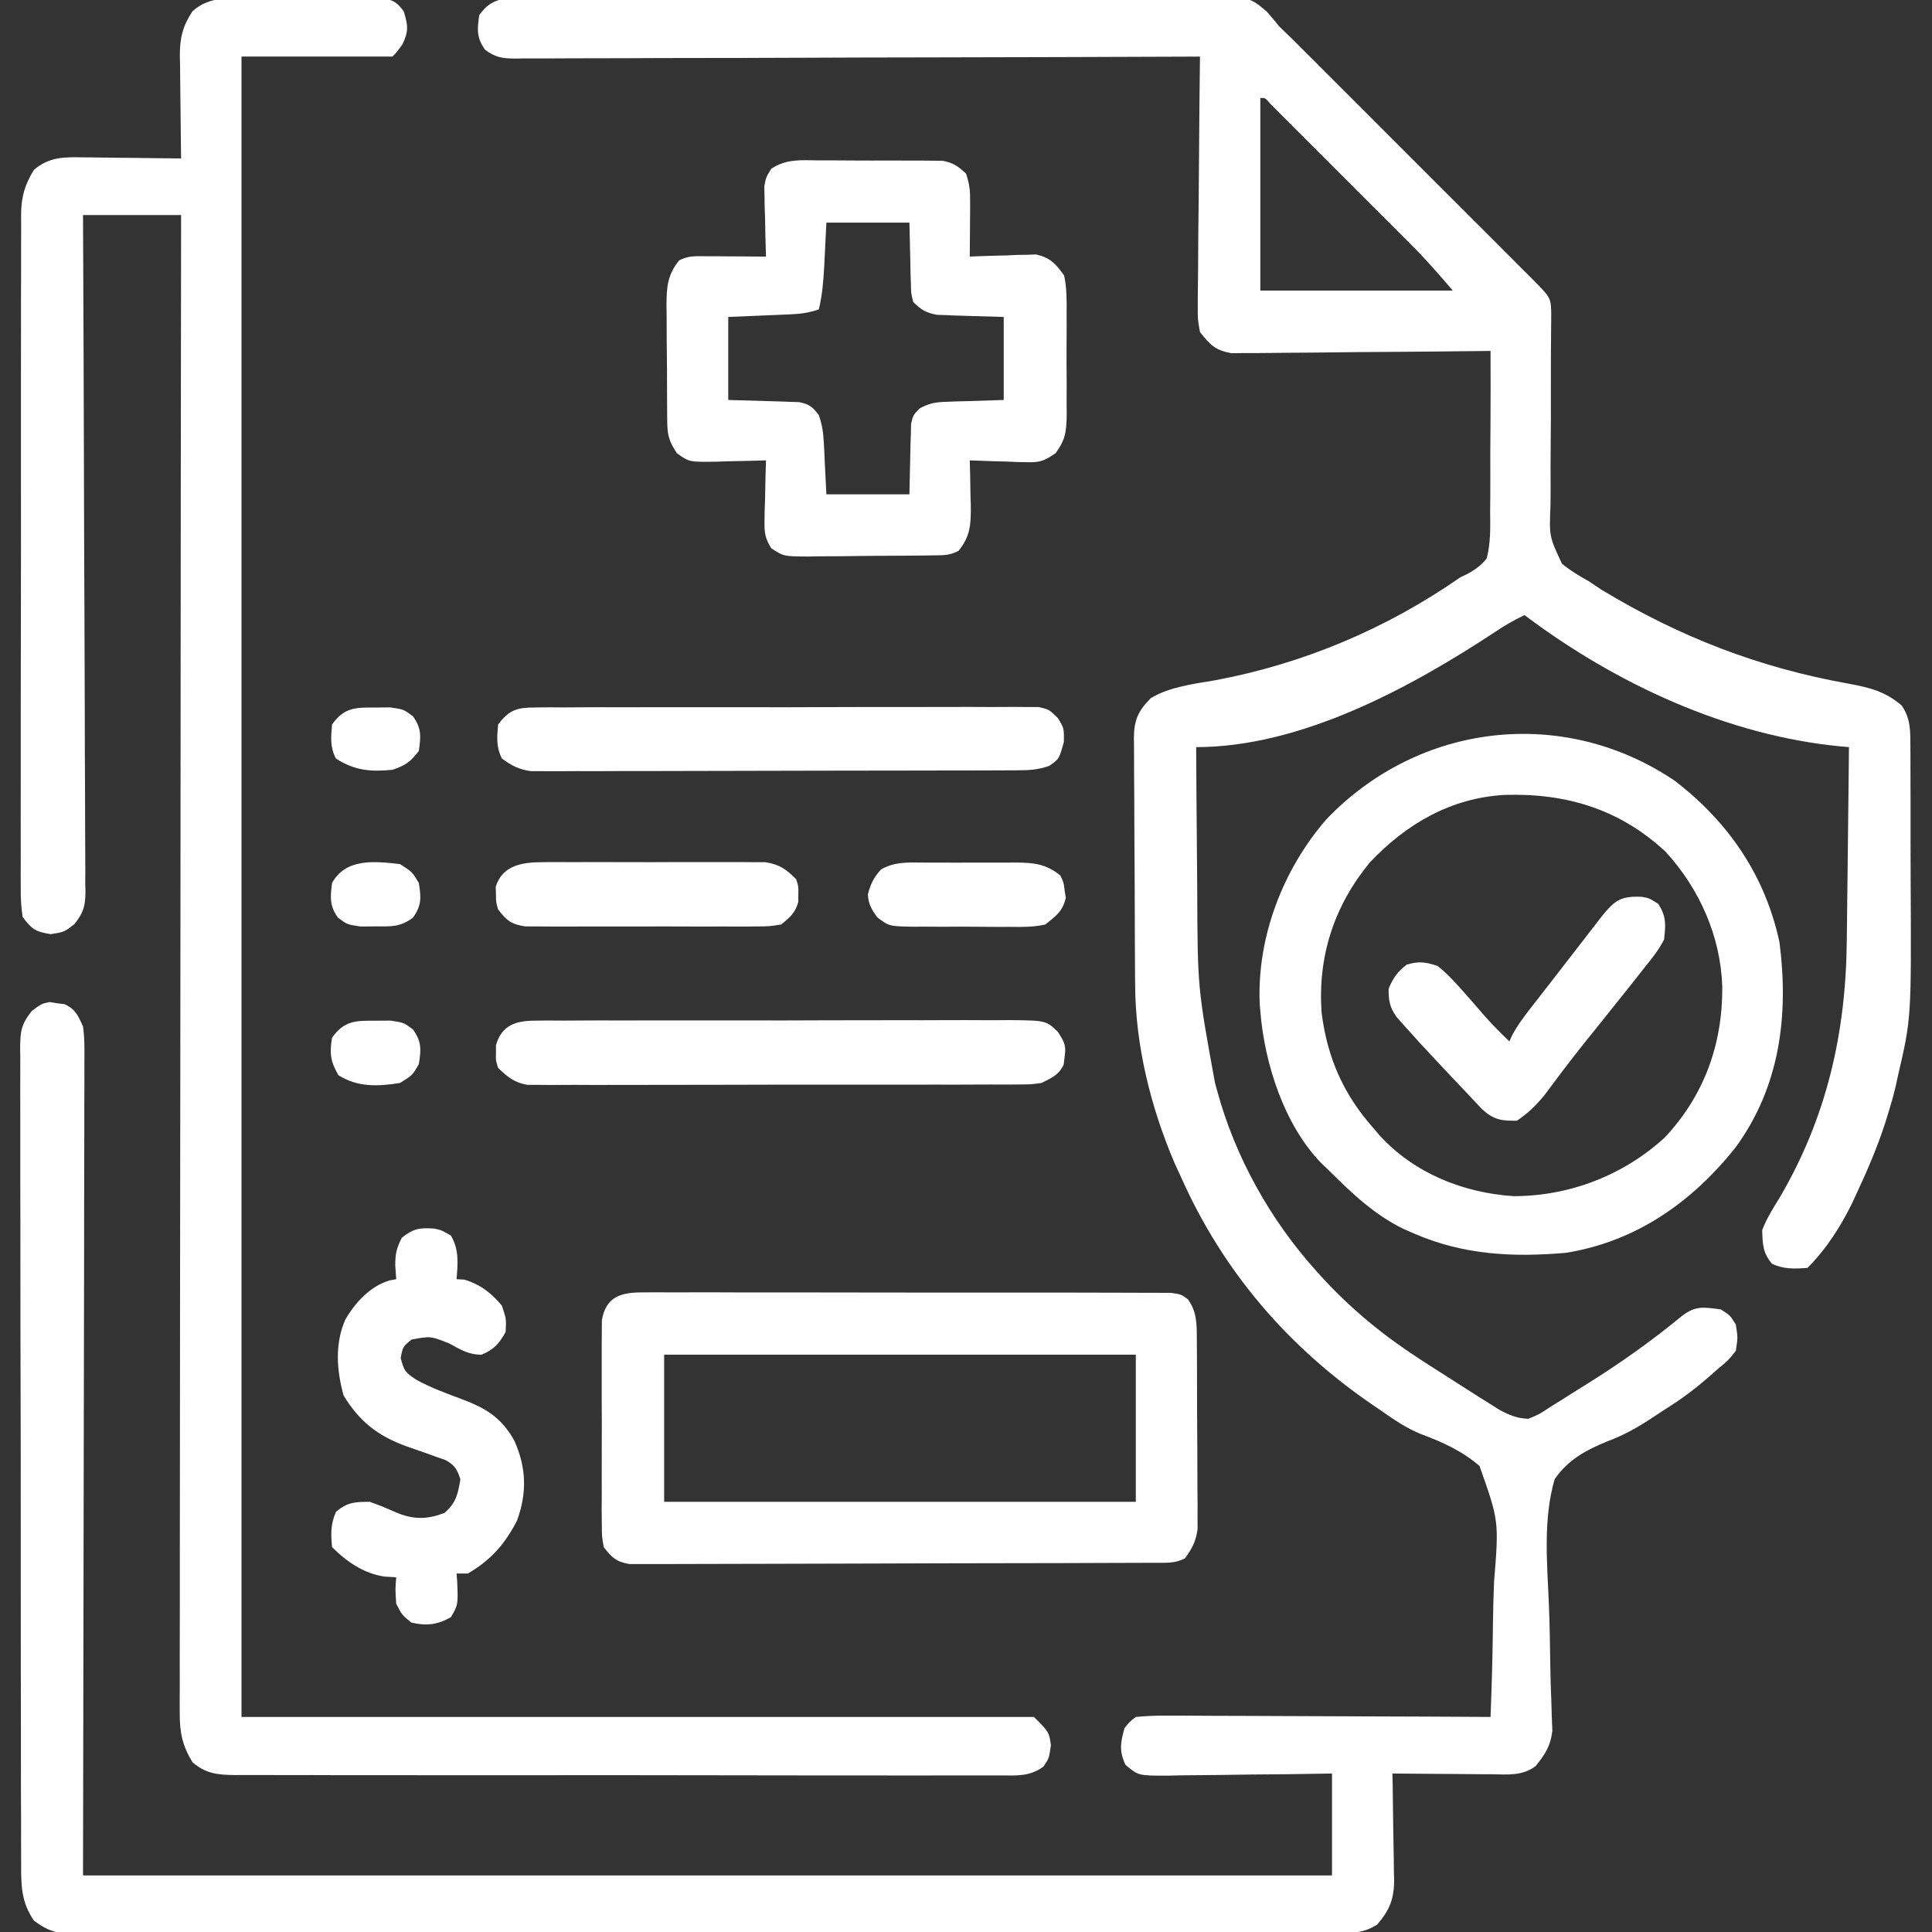
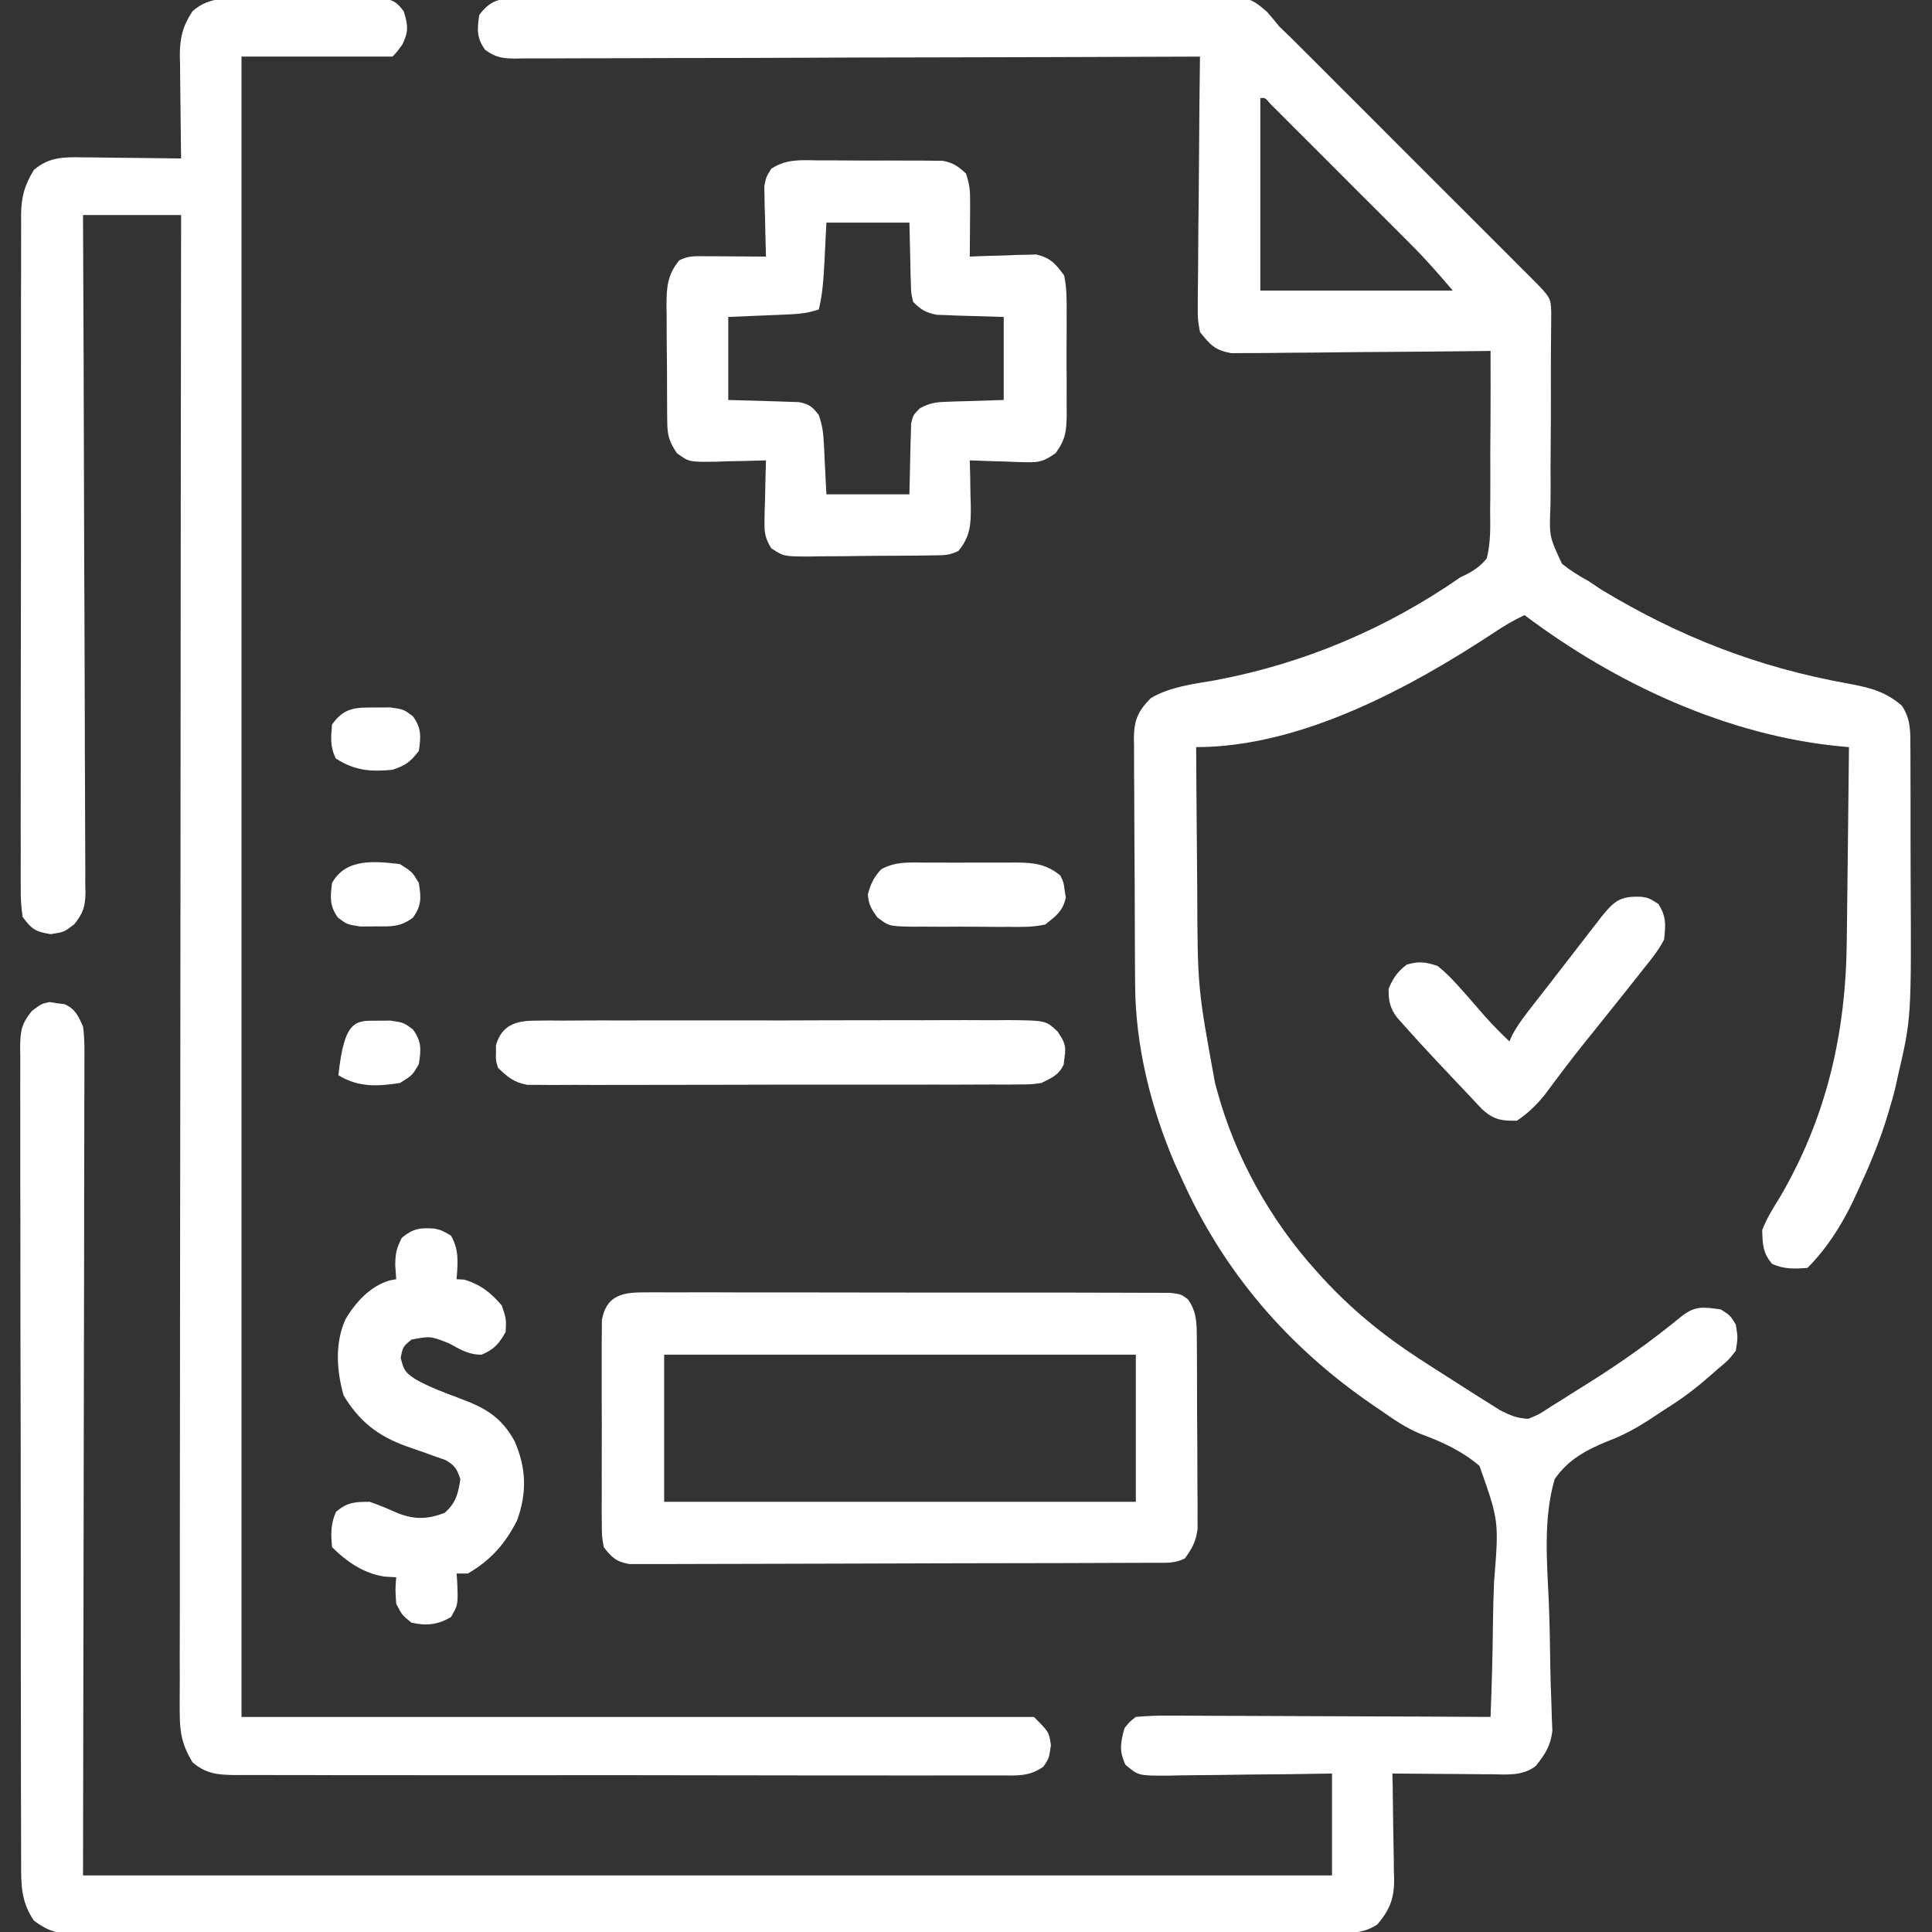
<svg xmlns="http://www.w3.org/2000/svg" width="38" height="38" viewBox="0 0 38 38" fill="none">
  <rect x="0" y="0" width="38" height="38" fill="#333333" stroke="none" />
  <g clip-path="url(#clip0_457_2084)">
    <path d="M10.318 -0.039C10.378 -0.04 10.439 -0.04 10.501 -0.041C10.704 -0.043 10.907 -0.042 11.11 -0.042C11.255 -0.043 11.4 -0.044 11.546 -0.045C11.941 -0.047 12.336 -0.047 12.731 -0.047C13.06 -0.047 13.39 -0.048 13.72 -0.049C14.498 -0.051 15.276 -0.052 16.055 -0.051C16.857 -0.05 17.66 -0.053 18.462 -0.057C19.151 -0.06 19.84 -0.061 20.529 -0.061C20.941 -0.061 21.352 -0.061 21.764 -0.064C22.151 -0.066 22.538 -0.066 22.925 -0.064C23.067 -0.064 23.209 -0.064 23.351 -0.066C24.557 -0.078 24.557 -0.078 24.918 0.23C25.001 0.324 25.082 0.421 25.16 0.519C25.25 0.608 25.34 0.695 25.431 0.781C25.524 0.874 25.617 0.967 25.71 1.06C25.787 1.137 25.787 1.137 25.866 1.215C26.034 1.382 26.201 1.55 26.368 1.718C26.485 1.835 26.603 1.952 26.72 2.069C26.964 2.313 27.208 2.557 27.452 2.802C27.766 3.116 28.079 3.429 28.393 3.743C28.635 3.984 28.876 4.225 29.117 4.466C29.233 4.582 29.348 4.698 29.464 4.813C29.625 4.974 29.786 5.135 29.947 5.297C29.995 5.345 30.043 5.393 30.093 5.442C30.501 5.852 30.501 5.852 30.511 6.141C30.51 6.27 30.51 6.27 30.509 6.403C30.508 6.549 30.508 6.549 30.507 6.699C30.506 6.752 30.506 6.804 30.505 6.858C30.503 7.136 30.504 7.415 30.504 7.693C30.505 8.047 30.504 8.401 30.5 8.755C30.497 9.041 30.497 9.327 30.499 9.613C30.499 9.721 30.498 9.83 30.496 9.939C30.471 10.553 30.471 10.553 30.723 11.09C30.892 11.223 31.057 11.328 31.246 11.43C31.333 11.487 31.419 11.545 31.505 11.603C33.042 12.53 34.592 13.131 36.36 13.447C36.776 13.525 37.083 13.599 37.406 13.879C37.584 14.143 37.574 14.385 37.575 14.698C37.576 14.776 37.576 14.776 37.576 14.856C37.577 15.028 37.577 15.2 37.577 15.373C37.577 15.494 37.578 15.615 37.578 15.736C37.579 15.99 37.579 16.244 37.578 16.499C37.578 16.757 37.578 17.015 37.58 17.274C37.594 20.027 37.594 20.027 37.332 21.152C37.316 21.225 37.3 21.297 37.284 21.372C37.243 21.545 37.195 21.715 37.142 21.885C37.124 21.945 37.105 22.005 37.086 22.067C36.931 22.548 36.735 23.009 36.52 23.467C36.477 23.561 36.477 23.561 36.432 23.658C36.203 24.126 35.921 24.567 35.551 24.938C35.291 24.957 35.095 24.966 34.855 24.859C34.671 24.64 34.669 24.48 34.66 24.195C34.746 23.968 34.871 23.77 34.999 23.564C35.929 21.981 36.309 20.315 36.324 18.486C36.325 18.376 36.327 18.266 36.328 18.156C36.332 17.869 36.335 17.583 36.338 17.297C36.341 17.003 36.344 16.709 36.348 16.416C36.355 15.842 36.362 15.269 36.367 14.695C36.318 14.691 36.269 14.686 36.218 14.682C33.973 14.47 31.774 13.445 29.985 12.098C29.782 12.195 29.596 12.302 29.41 12.427C27.741 13.528 25.59 14.695 23.527 14.695C23.53 15.337 23.535 15.979 23.541 16.622C23.544 16.92 23.546 17.218 23.548 17.516C23.555 19.426 23.555 19.426 23.898 21.301C23.912 21.351 23.925 21.4 23.939 21.451C24.295 22.763 24.991 24.006 25.902 25.012C25.94 25.053 25.977 25.094 26.015 25.137C26.583 25.754 27.203 26.262 27.906 26.719C27.977 26.765 28.047 26.81 28.12 26.858C28.359 27.012 28.599 27.165 28.839 27.317C28.916 27.367 28.994 27.416 29.074 27.467C29.148 27.514 29.222 27.56 29.298 27.607C29.364 27.649 29.43 27.69 29.498 27.733C29.698 27.838 29.833 27.896 30.059 27.906C30.272 27.819 30.272 27.819 30.486 27.677C30.568 27.626 30.649 27.576 30.734 27.523C30.776 27.496 30.819 27.469 30.862 27.441C30.988 27.361 31.115 27.282 31.242 27.203C31.884 26.801 32.495 26.367 33.08 25.885C33.352 25.675 33.508 25.711 33.844 25.754C34.029 25.87 34.029 25.87 34.141 26.051C34.182 26.306 34.182 26.306 34.141 26.57C33.988 26.761 33.988 26.761 33.77 26.941C33.732 26.975 33.694 27.009 33.655 27.043C33.394 27.273 33.129 27.479 32.835 27.665C32.73 27.732 32.625 27.8 32.522 27.87C32.227 28.065 31.948 28.226 31.617 28.348C31.195 28.522 30.841 28.71 30.578 29.094C30.35 29.876 30.429 30.732 30.464 31.537C30.481 31.958 30.487 32.379 30.493 32.799C30.497 33.023 30.503 33.246 30.513 33.469C30.516 33.571 30.519 33.674 30.522 33.776C30.527 33.909 30.527 33.909 30.533 34.044C30.497 34.344 30.393 34.499 30.207 34.734C29.947 34.936 29.644 34.902 29.329 34.897C29.274 34.897 29.218 34.897 29.161 34.897C28.984 34.896 28.807 34.894 28.63 34.892C28.51 34.891 28.39 34.891 28.269 34.89C27.975 34.888 27.681 34.886 27.387 34.883C27.388 34.957 27.39 35.031 27.392 35.107C27.397 35.384 27.4 35.66 27.403 35.936C27.405 36.056 27.407 36.175 27.409 36.294C27.413 36.467 27.415 36.639 27.416 36.811C27.417 36.864 27.419 36.916 27.421 36.971C27.421 37.349 27.334 37.564 27.09 37.852C26.845 38.01 26.644 38.019 26.355 38.019C26.265 38.019 26.175 38.02 26.082 38.02C25.982 38.02 25.882 38.02 25.782 38.019C25.676 38.02 25.57 38.02 25.463 38.02C25.171 38.021 24.879 38.021 24.587 38.02C24.272 38.02 23.957 38.021 23.642 38.022C23.024 38.022 22.407 38.023 21.79 38.022C21.288 38.022 20.786 38.022 20.285 38.023C20.213 38.023 20.142 38.023 20.069 38.023C19.924 38.023 19.779 38.023 19.634 38.023C18.274 38.024 16.915 38.024 15.555 38.023C14.311 38.023 13.066 38.024 11.822 38.025C10.545 38.027 9.268 38.027 7.991 38.027C7.273 38.027 6.556 38.027 5.839 38.028C5.228 38.029 4.618 38.029 4.007 38.028C3.695 38.028 3.384 38.028 3.072 38.029C2.787 38.029 2.502 38.029 2.217 38.028C2.113 38.028 2.01 38.028 1.907 38.029C1.767 38.029 1.626 38.029 1.486 38.028C1.369 38.028 1.369 38.028 1.25 38.028C1.005 37.995 0.867 37.923 0.668 37.777C0.411 37.405 0.414 37.063 0.416 36.627C0.416 36.557 0.415 36.486 0.415 36.414C0.414 36.178 0.414 35.942 0.414 35.707C0.414 35.538 0.413 35.368 0.412 35.199C0.411 34.74 0.41 34.281 0.411 33.822C0.411 33.439 0.41 33.056 0.409 32.673C0.408 31.718 0.408 30.762 0.408 29.807C0.409 28.978 0.407 28.148 0.405 27.319C0.402 26.466 0.401 25.614 0.401 24.762C0.402 24.284 0.401 23.806 0.399 23.328C0.398 22.878 0.398 22.429 0.399 21.979C0.4 21.814 0.399 21.649 0.398 21.484C0.397 21.259 0.398 21.034 0.399 20.809C0.398 20.743 0.397 20.677 0.396 20.61C0.401 20.281 0.414 20.153 0.624 19.886C0.817 19.742 0.817 19.742 0.975 19.709C1.024 19.717 1.072 19.725 1.123 19.733C1.172 19.739 1.221 19.745 1.272 19.751C1.486 19.852 1.533 19.973 1.633 20.188C1.665 20.414 1.662 20.638 1.66 20.866C1.66 20.934 1.66 21.003 1.66 21.073C1.661 21.303 1.659 21.533 1.658 21.762C1.658 21.93 1.658 22.097 1.658 22.264C1.658 22.712 1.657 23.161 1.655 23.609C1.654 24.029 1.654 24.45 1.654 24.87C1.653 26.1 1.65 27.33 1.647 28.56C1.642 31.308 1.638 34.056 1.633 36.887C9.74 36.887 17.847 36.887 26.199 36.887C26.199 36.225 26.199 35.564 26.199 34.883C25.924 34.887 25.649 34.891 25.366 34.896C25.099 34.899 24.833 34.901 24.567 34.903C24.382 34.905 24.196 34.908 24.011 34.911C23.745 34.915 23.479 34.917 23.213 34.919C23.089 34.922 23.089 34.922 22.962 34.925C22.39 34.925 22.39 34.925 22.137 34.712C22.009 34.439 22.038 34.279 22.117 33.992C22.215 33.867 22.215 33.867 22.34 33.77C22.567 33.749 22.779 33.741 23.006 33.744C23.074 33.744 23.142 33.744 23.212 33.744C23.437 33.744 23.663 33.746 23.888 33.748C24.044 33.748 24.2 33.748 24.356 33.749C24.767 33.75 25.178 33.752 25.589 33.754C26.009 33.757 26.428 33.758 26.847 33.759C27.671 33.761 28.494 33.765 29.317 33.77C29.341 33.166 29.358 32.562 29.364 31.958C29.368 31.677 29.374 31.397 29.386 31.116C29.483 29.916 29.483 29.916 29.1 28.833C28.753 28.536 28.369 28.362 27.944 28.205C27.655 28.087 27.409 27.917 27.155 27.739C27.11 27.709 27.065 27.678 27.018 27.646C25.338 26.5 24.058 25.012 23.231 23.156C23.19 23.068 23.15 22.98 23.108 22.889C22.638 21.796 22.331 20.566 22.327 19.373C22.326 19.317 22.326 19.26 22.325 19.202C22.324 19.016 22.323 18.83 22.322 18.645C22.322 18.581 22.322 18.517 22.321 18.451C22.32 18.114 22.319 17.778 22.318 17.441C22.317 17.093 22.315 16.746 22.312 16.398C22.31 16.131 22.309 15.863 22.309 15.595C22.308 15.467 22.308 15.339 22.306 15.211C22.305 15.032 22.305 14.853 22.305 14.674C22.304 14.595 22.304 14.595 22.302 14.514C22.306 14.159 22.387 13.981 22.637 13.73C23.016 13.505 23.484 13.452 23.913 13.378C25.65 13.05 27.272 12.364 28.723 11.355C28.767 11.334 28.811 11.313 28.856 11.291C29.019 11.204 29.124 11.127 29.242 10.984C29.321 10.676 29.313 10.372 29.309 10.055C29.31 9.965 29.311 9.875 29.312 9.782C29.314 9.495 29.313 9.208 29.312 8.92C29.313 8.725 29.314 8.53 29.316 8.335C29.319 7.858 29.319 7.38 29.317 6.902C29.25 6.903 29.184 6.904 29.116 6.905C28.493 6.912 27.869 6.918 27.245 6.922C26.925 6.923 26.604 6.926 26.284 6.93C25.974 6.934 25.665 6.937 25.356 6.938C25.238 6.938 25.12 6.94 25.002 6.942C24.836 6.944 24.671 6.945 24.505 6.944C24.411 6.945 24.317 6.946 24.22 6.947C23.898 6.889 23.805 6.785 23.602 6.531C23.557 6.281 23.557 6.281 23.559 5.992C23.559 5.939 23.559 5.886 23.559 5.831C23.56 5.657 23.562 5.484 23.565 5.31C23.566 5.189 23.567 5.068 23.567 4.947C23.568 4.629 23.572 4.312 23.576 3.994C23.58 3.67 23.582 3.345 23.584 3.021C23.587 2.385 23.594 1.749 23.602 1.113C23.495 1.114 23.495 1.114 23.386 1.114C21.653 1.121 19.921 1.126 18.188 1.129C17.351 1.13 16.513 1.132 15.675 1.136C14.945 1.139 14.215 1.141 13.485 1.141C13.098 1.142 12.711 1.142 12.325 1.145C11.961 1.147 11.597 1.147 11.233 1.147C11.099 1.147 10.966 1.147 10.832 1.149C10.65 1.15 10.468 1.15 10.285 1.149C10.232 1.15 10.179 1.151 10.124 1.152C9.876 1.149 9.743 1.128 9.541 0.979C9.372 0.741 9.385 0.581 9.426 0.297C9.665 -0.045 9.93 -0.043 10.318 -0.039ZM24.789 1.93C24.789 3.179 24.789 4.428 24.789 5.715C26.038 5.715 27.287 5.715 28.574 5.715C28.312 5.408 28.063 5.12 27.78 4.837C27.682 4.739 27.682 4.739 27.583 4.639C27.514 4.57 27.445 4.501 27.374 4.43C27.301 4.358 27.229 4.285 27.157 4.213C27.006 4.062 26.855 3.911 26.704 3.761C26.511 3.568 26.317 3.374 26.124 3.18C25.975 3.031 25.826 2.882 25.677 2.733C25.605 2.662 25.534 2.59 25.462 2.519C25.363 2.419 25.264 2.32 25.165 2.221C25.108 2.165 25.052 2.108 24.993 2.05C24.884 1.921 24.884 1.921 24.789 1.93Z" fill="white" />
    <path d="M4.964 -0.03C5.042 -0.03 5.12 -0.03 5.2 -0.03C5.365 -0.03 5.529 -0.03 5.694 -0.029C5.946 -0.028 6.198 -0.029 6.451 -0.03C6.611 -0.03 6.771 -0.03 6.931 -0.03C7.006 -0.03 7.082 -0.03 7.16 -0.031C7.23 -0.03 7.3 -0.03 7.372 -0.029C7.434 -0.029 7.496 -0.028 7.559 -0.028C7.757 0.007 7.821 0.065 7.941 0.223C8.025 0.497 8.041 0.617 7.913 0.877C7.793 1.039 7.793 1.039 7.719 1.113C6.739 1.113 5.759 1.113 4.75 1.113C4.75 11.89 4.75 22.666 4.75 33.77C9.893 33.77 15.037 33.77 20.336 33.77C20.633 34.066 20.633 34.066 20.67 34.326C20.633 34.586 20.633 34.586 20.522 34.748C20.256 34.941 20.005 34.924 19.688 34.92C19.622 34.92 19.556 34.921 19.488 34.921C19.266 34.922 19.045 34.921 18.823 34.92C18.664 34.92 18.505 34.921 18.346 34.921C17.914 34.922 17.483 34.922 17.051 34.92C16.599 34.919 16.148 34.92 15.696 34.92C14.938 34.92 14.18 34.919 13.421 34.917C12.544 34.915 11.667 34.915 10.79 34.916C9.946 34.917 9.103 34.916 8.26 34.916C7.901 34.915 7.542 34.915 7.183 34.915C6.76 34.916 6.337 34.915 5.914 34.913C5.759 34.913 5.604 34.913 5.448 34.913C5.236 34.914 5.025 34.913 4.813 34.912C4.72 34.912 4.72 34.912 4.626 34.913C4.288 34.909 4.051 34.891 3.785 34.66C3.584 34.326 3.535 34.079 3.535 33.692C3.535 33.615 3.535 33.615 3.534 33.537C3.534 33.365 3.535 33.194 3.536 33.023C3.535 32.899 3.535 32.775 3.535 32.651C3.535 32.31 3.535 31.969 3.537 31.628C3.537 31.261 3.537 30.893 3.537 30.525C3.537 29.889 3.538 29.252 3.539 28.615C3.541 27.694 3.541 26.773 3.541 25.852C3.542 24.358 3.543 22.864 3.546 21.37C3.548 19.919 3.549 18.468 3.55 17.017C3.55 16.927 3.55 16.838 3.55 16.746C3.551 16.297 3.551 15.848 3.551 15.399C3.553 11.677 3.557 7.953 3.562 4.23C2.926 4.23 2.289 4.23 1.633 4.23C1.633 4.402 1.634 4.573 1.635 4.749C1.643 6.36 1.648 7.971 1.652 9.582C1.654 10.41 1.656 11.238 1.661 12.067C1.664 12.788 1.667 13.51 1.668 14.232C1.668 14.614 1.669 14.997 1.672 15.379C1.674 15.739 1.675 16.098 1.675 16.458C1.675 16.59 1.675 16.722 1.677 16.854C1.679 17.035 1.678 17.215 1.677 17.395C1.678 17.447 1.679 17.5 1.681 17.554C1.676 17.836 1.638 17.955 1.461 18.179C1.262 18.332 1.262 18.332 0.997 18.374C0.695 18.324 0.625 18.278 0.445 18.035C0.416 17.834 0.405 17.663 0.408 17.462C0.408 17.403 0.407 17.345 0.407 17.285C0.406 17.09 0.407 16.895 0.408 16.7C0.408 16.561 0.407 16.421 0.407 16.281C0.406 15.902 0.407 15.522 0.408 15.142C0.409 14.745 0.408 14.348 0.408 13.951C0.408 13.283 0.409 12.616 0.411 11.949C0.413 11.178 0.413 10.406 0.412 9.635C0.411 8.893 0.411 8.151 0.412 7.409C0.413 7.094 0.413 6.778 0.413 6.462C0.412 6.09 0.413 5.718 0.415 5.346C0.415 5.21 0.415 5.073 0.415 4.937C0.414 4.75 0.415 4.564 0.416 4.378C0.416 4.324 0.416 4.27 0.415 4.214C0.419 3.869 0.487 3.633 0.668 3.34C0.965 3.088 1.254 3.087 1.627 3.095C1.683 3.096 1.738 3.096 1.795 3.096C1.972 3.098 2.148 3.1 2.324 3.103C2.444 3.104 2.564 3.105 2.683 3.106C2.976 3.109 3.269 3.113 3.562 3.117C3.561 3.045 3.56 2.973 3.559 2.899C3.555 2.631 3.552 2.363 3.55 2.095C3.549 1.979 3.547 1.864 3.546 1.748C3.543 1.581 3.542 1.414 3.541 1.247C3.539 1.196 3.538 1.145 3.537 1.092C3.537 0.747 3.594 0.511 3.785 0.223C4.119 -0.085 4.536 -0.032 4.964 -0.03Z" fill="white" />
    <path d="M12.626 25.42C12.719 25.419 12.812 25.418 12.908 25.418C13.011 25.418 13.114 25.419 13.217 25.42C13.326 25.419 13.435 25.419 13.543 25.419C13.838 25.418 14.133 25.418 14.428 25.42C14.736 25.421 15.045 25.42 15.353 25.42C15.871 25.42 16.389 25.421 16.907 25.422C17.506 25.424 18.105 25.424 18.704 25.424C19.28 25.423 19.856 25.423 20.432 25.424C20.678 25.425 20.923 25.425 21.168 25.424C21.457 25.424 21.746 25.425 22.034 25.426C22.14 25.427 22.246 25.427 22.352 25.427C22.497 25.426 22.642 25.427 22.786 25.428C22.867 25.428 22.948 25.429 23.031 25.429C23.231 25.457 23.231 25.457 23.365 25.556C23.541 25.803 23.538 26.031 23.54 26.324C23.54 26.41 23.541 26.497 23.542 26.586C23.542 26.726 23.542 26.726 23.543 26.869C23.543 26.965 23.544 27.061 23.544 27.16C23.545 27.363 23.545 27.566 23.545 27.77C23.546 28.03 23.548 28.29 23.55 28.549C23.551 28.798 23.552 29.046 23.552 29.295C23.553 29.388 23.554 29.481 23.555 29.577C23.555 29.664 23.554 29.751 23.554 29.841C23.554 29.955 23.554 29.955 23.555 30.072C23.523 30.316 23.449 30.455 23.305 30.652C23.105 30.753 22.948 30.737 22.724 30.738C22.631 30.738 22.539 30.738 22.444 30.739C22.341 30.739 22.239 30.739 22.136 30.74C22.028 30.74 21.921 30.741 21.813 30.741C21.52 30.742 21.226 30.743 20.933 30.744C20.75 30.744 20.567 30.745 20.384 30.745C19.811 30.747 19.239 30.748 18.666 30.748C18.005 30.749 17.343 30.751 16.682 30.754C16.171 30.756 15.66 30.757 15.149 30.758C14.844 30.758 14.539 30.758 14.233 30.76C13.946 30.762 13.659 30.762 13.372 30.762C13.266 30.761 13.161 30.762 13.055 30.763C12.912 30.764 12.768 30.764 12.624 30.763C12.503 30.763 12.503 30.763 12.38 30.763C12.121 30.718 12.034 30.636 11.875 30.43C11.838 30.218 11.838 30.218 11.837 29.971C11.836 29.879 11.835 29.786 11.834 29.691C11.835 29.59 11.835 29.489 11.836 29.388C11.836 29.285 11.835 29.181 11.835 29.077C11.835 28.86 11.835 28.643 11.836 28.426C11.838 28.148 11.837 27.87 11.835 27.592C11.834 27.378 11.835 27.164 11.835 26.95C11.836 26.847 11.835 26.745 11.835 26.642C11.834 26.499 11.835 26.355 11.837 26.212C11.837 26.131 11.837 26.049 11.838 25.965C11.919 25.511 12.201 25.42 12.626 25.42ZM13.063 26.645C13.063 27.6 13.063 28.555 13.063 29.539C16.124 29.539 19.186 29.539 22.34 29.539C22.34 28.584 22.34 27.629 22.34 26.645C19.279 26.645 16.217 26.645 13.063 26.645Z" fill="white" />
-     <path d="M32.938 15.355C33.996 16.165 34.72 17.224 35 18.533C35.185 19.974 35.01 21.367 34.141 22.562C33.29 23.639 32.18 24.42 30.801 24.641C29.762 24.732 28.793 24.684 27.832 24.27C27.759 24.238 27.685 24.207 27.61 24.174C27.026 23.89 26.581 23.462 26.125 23.008C26.081 22.966 26.037 22.924 25.991 22.881C25.256 22.124 24.872 20.918 24.789 19.891C24.783 19.82 24.783 19.82 24.777 19.747C24.72 18.433 25.234 17.098 26.089 16.114C27.909 14.213 30.747 13.878 32.938 15.355ZM26.947 16.958C26.24 17.816 25.919 18.8 25.993 19.908C26.104 20.797 26.42 21.523 27.016 22.192C27.055 22.237 27.093 22.283 27.133 22.33C27.814 23.076 28.774 23.46 29.768 23.527C30.867 23.527 31.927 23.12 32.74 22.377C33.523 21.546 33.884 20.529 33.875 19.402C33.841 18.412 33.429 17.487 32.763 16.755C31.857 15.912 30.802 15.597 29.591 15.635C28.539 15.694 27.663 16.203 26.947 16.958Z" fill="white" />
    <path d="M16.112 3.155C16.222 3.154 16.222 3.154 16.333 3.154C16.488 3.154 16.642 3.155 16.796 3.157C17.032 3.159 17.268 3.158 17.504 3.157C17.654 3.158 17.804 3.158 17.954 3.159C18.024 3.159 18.095 3.159 18.168 3.159C18.267 3.16 18.267 3.16 18.367 3.161C18.425 3.162 18.483 3.162 18.542 3.163C18.747 3.199 18.849 3.273 19 3.414C19.07 3.624 19.083 3.75 19.081 3.967C19.081 4.061 19.081 4.061 19.081 4.158C19.08 4.256 19.08 4.256 19.079 4.356C19.078 4.422 19.078 4.488 19.078 4.557C19.077 4.72 19.076 4.883 19.074 5.047C19.117 5.045 19.16 5.043 19.204 5.041C19.401 5.033 19.597 5.028 19.793 5.024C19.861 5.021 19.928 5.018 19.998 5.014C20.064 5.013 20.13 5.012 20.197 5.011C20.258 5.009 20.318 5.007 20.38 5.005C20.661 5.071 20.761 5.185 20.93 5.418C20.983 5.664 20.982 5.904 20.979 6.156C20.979 6.227 20.98 6.298 20.98 6.371C20.98 6.521 20.979 6.671 20.978 6.821C20.976 7.05 20.978 7.279 20.98 7.508C20.98 7.654 20.98 7.8 20.979 7.946C20.98 8.049 20.98 8.049 20.981 8.153C20.975 8.483 20.962 8.639 20.763 8.913C20.546 9.063 20.456 9.099 20.197 9.091C20.099 9.089 20.099 9.089 19.998 9.087C19.93 9.084 19.863 9.081 19.793 9.078C19.724 9.076 19.655 9.075 19.584 9.073C19.414 9.068 19.244 9.062 19.074 9.055C19.078 9.201 19.078 9.201 19.082 9.35C19.084 9.479 19.086 9.608 19.088 9.737C19.09 9.801 19.092 9.865 19.094 9.931C19.098 10.293 19.093 10.544 18.851 10.836C18.679 10.922 18.576 10.921 18.384 10.923C18.318 10.924 18.252 10.925 18.184 10.926C18.113 10.927 18.042 10.927 17.968 10.928C17.895 10.928 17.822 10.929 17.746 10.93C17.591 10.931 17.436 10.931 17.281 10.932C17.044 10.933 16.806 10.937 16.569 10.94C16.419 10.941 16.268 10.941 16.117 10.942C16.011 10.944 16.011 10.944 15.902 10.946C15.415 10.944 15.415 10.944 15.169 10.783C15.048 10.584 15.032 10.475 15.037 10.243C15.039 10.139 15.039 10.139 15.04 10.033C15.043 9.961 15.045 9.889 15.048 9.815C15.049 9.742 15.05 9.669 15.052 9.594C15.055 9.414 15.06 9.235 15.066 9.055C14.998 9.057 14.998 9.057 14.928 9.059C14.72 9.066 14.513 9.069 14.306 9.073C14.234 9.076 14.162 9.078 14.088 9.081C13.554 9.088 13.554 9.088 13.314 8.914C13.169 8.695 13.127 8.572 13.124 8.312C13.124 8.251 13.123 8.19 13.122 8.127C13.122 8.027 13.122 8.027 13.121 7.926C13.121 7.858 13.121 7.79 13.12 7.72C13.119 7.575 13.119 7.431 13.119 7.287C13.118 7.066 13.116 6.846 13.113 6.626C13.113 6.485 13.112 6.345 13.112 6.205C13.111 6.139 13.11 6.074 13.109 6.006C13.111 5.651 13.125 5.408 13.359 5.121C13.541 5.03 13.66 5.038 13.863 5.04C13.933 5.04 14.003 5.04 14.075 5.04C14.184 5.041 14.184 5.041 14.296 5.042C14.37 5.043 14.444 5.043 14.519 5.043C14.702 5.044 14.884 5.045 15.066 5.047C15.065 5.001 15.063 4.956 15.062 4.909C15.055 4.701 15.051 4.494 15.048 4.286C15.044 4.178 15.044 4.178 15.04 4.068C15.039 3.999 15.038 3.93 15.037 3.858C15.036 3.795 15.034 3.731 15.033 3.665C15.066 3.488 15.066 3.488 15.17 3.319C15.47 3.121 15.759 3.15 16.112 3.155ZM16.254 4.379C16.232 4.802 16.232 4.802 16.212 5.225C16.196 5.518 16.175 5.799 16.105 6.086C15.893 6.157 15.741 6.174 15.52 6.184C15.457 6.186 15.394 6.189 15.33 6.192C15.211 6.197 15.211 6.197 15.089 6.202C14.837 6.213 14.584 6.223 14.324 6.234C14.324 6.773 14.324 7.312 14.324 7.867C14.827 7.883 14.827 7.883 15.33 7.896C15.393 7.898 15.455 7.901 15.52 7.903C15.584 7.905 15.648 7.907 15.714 7.909C15.917 7.948 15.982 8.002 16.105 8.164C16.171 8.361 16.193 8.497 16.203 8.701C16.207 8.781 16.207 8.781 16.212 8.863C16.215 8.931 16.218 8.999 16.221 9.069C16.232 9.284 16.243 9.5 16.254 9.723C16.793 9.723 17.331 9.723 17.887 9.723C17.899 9.22 17.899 9.22 17.909 8.717C17.911 8.654 17.913 8.591 17.916 8.527C17.917 8.463 17.919 8.399 17.92 8.332C17.961 8.164 17.961 8.164 18.09 8.032C18.278 7.93 18.398 7.91 18.611 7.903C18.701 7.9 18.701 7.9 18.792 7.896C18.866 7.894 18.941 7.892 19.018 7.89C19.257 7.883 19.496 7.875 19.742 7.867C19.742 7.328 19.742 6.79 19.742 6.234C19.267 6.219 19.267 6.219 18.792 6.206C18.732 6.203 18.673 6.201 18.611 6.198C18.551 6.196 18.49 6.194 18.428 6.192C18.215 6.152 18.113 6.092 17.961 5.938C17.92 5.769 17.92 5.769 17.916 5.575C17.912 5.481 17.912 5.481 17.909 5.385C17.907 5.266 17.907 5.266 17.905 5.144C17.899 4.892 17.893 4.639 17.887 4.379C17.348 4.379 16.809 4.379 16.254 4.379Z" fill="white" />
    <path d="M8.542 24.165C8.683 24.195 8.683 24.195 8.869 24.302C9.033 24.583 9.005 24.843 8.98 25.16C9.056 25.165 9.056 25.165 9.133 25.169C9.448 25.263 9.661 25.429 9.871 25.68C9.959 25.944 9.959 25.944 9.945 26.199C9.813 26.433 9.72 26.54 9.472 26.645C9.211 26.645 9.06 26.545 8.832 26.422C8.467 26.278 8.467 26.278 8.094 26.348C7.924 26.488 7.924 26.488 7.881 26.709C7.947 26.965 7.97 26.992 8.178 27.132C8.451 27.284 8.734 27.39 9.027 27.498C9.53 27.686 9.849 27.856 10.117 28.338C10.353 28.866 10.369 29.366 10.168 29.91C9.93 30.374 9.652 30.686 9.203 30.949C9.129 30.949 9.056 30.949 8.98 30.949C8.984 30.994 8.987 31.039 8.991 31.085C9.012 31.562 9.012 31.562 8.869 31.807C8.607 31.958 8.385 31.983 8.09 31.914C7.904 31.761 7.904 31.761 7.793 31.543C7.774 31.26 7.774 31.26 7.793 31.023C7.719 31.019 7.646 31.014 7.57 31.01C7.161 30.953 6.819 30.718 6.531 30.43C6.507 30.167 6.501 29.977 6.61 29.734C6.834 29.546 6.981 29.539 7.273 29.539C7.466 29.605 7.649 29.685 7.835 29.766C8.163 29.893 8.419 29.88 8.744 29.757C8.97 29.557 9.008 29.388 9.055 29.094C8.99 28.897 8.944 28.818 8.761 28.717C8.703 28.697 8.645 28.677 8.585 28.656C8.521 28.633 8.457 28.609 8.391 28.585C8.257 28.538 8.122 28.492 7.988 28.445C7.427 28.239 7.07 27.96 6.758 27.447C6.621 26.953 6.582 26.427 6.795 25.949C6.992 25.614 7.282 25.298 7.661 25.185C7.704 25.177 7.748 25.169 7.793 25.16C7.784 25.025 7.784 25.025 7.774 24.887C7.776 24.653 7.796 24.56 7.904 24.344C8.13 24.163 8.259 24.144 8.542 24.165Z" fill="white" />
    <path d="M10.524 20.075C10.656 20.074 10.656 20.074 10.791 20.072C10.935 20.073 10.935 20.073 11.082 20.074C11.185 20.073 11.287 20.073 11.39 20.072C11.668 20.07 11.946 20.07 12.225 20.071C12.457 20.071 12.69 20.071 12.922 20.07C13.47 20.069 14.018 20.069 14.567 20.07C15.132 20.072 15.698 20.071 16.263 20.068C16.749 20.066 17.235 20.066 17.72 20.066C18.01 20.067 18.3 20.067 18.59 20.065C18.863 20.064 19.136 20.064 19.409 20.066C19.556 20.067 19.704 20.065 19.852 20.064C20.573 20.072 20.573 20.072 20.804 20.292C20.932 20.489 20.976 20.562 20.939 20.791C20.933 20.84 20.927 20.889 20.921 20.94C20.823 21.147 20.687 21.199 20.484 21.301C20.279 21.329 20.279 21.329 20.05 21.33C19.964 21.33 19.877 21.331 19.788 21.332C19.693 21.331 19.599 21.331 19.501 21.331C19.4 21.331 19.299 21.332 19.198 21.332C18.924 21.334 18.65 21.334 18.376 21.333C18.147 21.333 17.918 21.333 17.689 21.334C17.149 21.335 16.609 21.335 16.069 21.334C15.512 21.333 14.955 21.334 14.398 21.336C13.92 21.338 13.442 21.338 12.963 21.338C12.678 21.338 12.392 21.338 12.106 21.339C11.838 21.34 11.569 21.34 11.301 21.338C11.155 21.338 11.01 21.339 10.865 21.34C10.778 21.34 10.691 21.339 10.602 21.338C10.526 21.338 10.451 21.338 10.374 21.338C10.112 21.291 9.986 21.186 9.797 21.004C9.75 20.855 9.75 20.855 9.755 20.707C9.755 20.658 9.755 20.609 9.755 20.559C9.867 20.162 10.146 20.076 10.524 20.075Z" fill="white" />
-     <path d="M10.527 13.915C10.616 13.914 10.705 13.913 10.796 13.912C10.941 13.913 10.941 13.913 11.09 13.914C11.193 13.913 11.297 13.912 11.4 13.912C11.681 13.91 11.961 13.91 12.242 13.911C12.476 13.911 12.71 13.911 12.945 13.91C13.497 13.909 14.05 13.909 14.602 13.91C15.172 13.912 15.743 13.911 16.313 13.908C16.802 13.906 17.292 13.905 17.781 13.906C18.074 13.906 18.366 13.906 18.659 13.905C18.933 13.903 19.208 13.904 19.483 13.906C19.632 13.906 19.781 13.905 19.93 13.904C20.063 13.905 20.063 13.905 20.199 13.906C20.314 13.907 20.314 13.907 20.432 13.907C20.633 13.953 20.633 13.953 20.808 14.125C20.929 14.324 20.929 14.324 20.925 14.593C20.832 14.929 20.832 14.929 20.633 15.066C20.402 15.143 20.242 15.15 20 15.151C19.914 15.152 19.829 15.152 19.741 15.152C19.647 15.152 19.554 15.152 19.457 15.153C19.358 15.153 19.258 15.153 19.158 15.154C18.888 15.155 18.617 15.155 18.346 15.155C18.177 15.156 18.008 15.156 17.839 15.156C17.31 15.157 16.781 15.158 16.252 15.158C15.641 15.159 15.03 15.16 14.42 15.162C13.947 15.164 13.475 15.165 13.003 15.165C12.721 15.165 12.439 15.165 12.157 15.166C11.892 15.168 11.627 15.168 11.362 15.167C11.218 15.167 11.075 15.168 10.931 15.169C10.802 15.169 10.802 15.169 10.671 15.168C10.56 15.168 10.56 15.168 10.446 15.168C10.206 15.136 10.066 15.06 9.871 14.918C9.756 14.688 9.775 14.503 9.797 14.25C10.015 13.96 10.171 13.916 10.527 13.915Z" fill="white" />
    <path d="M32.29 17.639C32.434 17.664 32.434 17.664 32.619 17.78C32.776 18.034 32.763 18.184 32.73 18.48C32.625 18.686 32.486 18.858 32.341 19.037C32.301 19.088 32.261 19.14 32.219 19.192C32.094 19.352 31.967 19.51 31.84 19.668C31.763 19.765 31.686 19.862 31.608 19.959C31.461 20.144 31.313 20.328 31.164 20.512C31.02 20.691 30.88 20.872 30.741 21.055C30.708 21.099 30.675 21.142 30.641 21.188C30.552 21.306 30.463 21.426 30.374 21.545C30.208 21.745 30.052 21.898 29.836 22.043C29.529 22.048 29.377 22.024 29.149 21.815C29.081 21.743 29.013 21.67 28.945 21.598C28.904 21.554 28.862 21.51 28.819 21.464C28.676 21.315 28.535 21.164 28.393 21.013C28.346 20.963 28.298 20.912 28.249 20.86C28.022 20.619 27.798 20.375 27.579 20.127C27.526 20.067 27.526 20.067 27.472 20.006C27.335 19.82 27.308 19.673 27.313 19.445C27.404 19.233 27.486 19.112 27.67 18.972C27.912 18.903 28.037 18.92 28.277 19C28.472 19.155 28.633 19.334 28.797 19.52C28.864 19.595 28.864 19.595 28.932 19.673C29.02 19.773 29.107 19.874 29.194 19.975C29.351 20.153 29.517 20.319 29.688 20.484C29.706 20.444 29.724 20.404 29.742 20.362C29.858 20.146 30 19.964 30.151 19.77C30.183 19.729 30.215 19.689 30.247 19.647C30.318 19.556 30.389 19.465 30.459 19.375C30.59 19.207 30.72 19.039 30.85 18.87C30.944 18.75 31.037 18.629 31.13 18.508C31.175 18.45 31.22 18.392 31.266 18.332C31.308 18.278 31.351 18.223 31.394 18.167C31.451 18.094 31.451 18.094 31.508 18.019C31.757 17.716 31.87 17.62 32.29 17.639Z" fill="white" />
-     <path d="M10.674 16.958C10.723 16.957 10.773 16.957 10.824 16.956C10.986 16.955 11.149 16.956 11.311 16.957C11.425 16.956 11.538 16.956 11.651 16.956C11.889 16.955 12.126 16.956 12.363 16.957C12.667 16.959 12.971 16.958 13.274 16.956C13.509 16.955 13.743 16.956 13.977 16.956C14.089 16.957 14.201 16.956 14.313 16.956C14.469 16.955 14.626 16.956 14.783 16.958C14.916 16.958 14.916 16.958 15.052 16.958C15.335 17.003 15.459 17.094 15.66 17.293C15.707 17.442 15.707 17.442 15.702 17.59C15.702 17.639 15.702 17.688 15.702 17.738C15.64 17.957 15.54 18.042 15.363 18.184C15.129 18.221 15.129 18.221 14.85 18.222C14.799 18.223 14.748 18.223 14.696 18.224C14.528 18.225 14.36 18.224 14.192 18.223C14.075 18.223 13.958 18.224 13.841 18.224C13.596 18.224 13.351 18.224 13.106 18.222C12.792 18.221 12.478 18.222 12.164 18.223C11.922 18.224 11.681 18.224 11.439 18.223C11.323 18.223 11.207 18.223 11.092 18.224C10.93 18.225 10.768 18.224 10.606 18.222C10.514 18.222 10.422 18.222 10.327 18.221C10.052 18.177 9.964 18.106 9.797 17.887C9.755 17.738 9.755 17.738 9.755 17.59C9.753 17.541 9.752 17.492 9.75 17.442C9.885 17.012 10.279 16.959 10.674 16.958Z" fill="white" />
    <path d="M18.181 16.966C18.246 16.966 18.31 16.966 18.377 16.966C18.513 16.966 18.65 16.966 18.786 16.967C18.994 16.968 19.203 16.967 19.411 16.966C19.544 16.966 19.676 16.966 19.809 16.966C19.871 16.966 19.933 16.966 19.997 16.965C20.343 16.969 20.575 16.994 20.855 17.219C20.921 17.357 20.921 17.357 20.939 17.506C20.947 17.555 20.955 17.604 20.963 17.654C20.907 17.92 20.769 18.018 20.559 18.184C20.323 18.237 20.092 18.234 19.851 18.23C19.749 18.23 19.749 18.23 19.645 18.231C19.502 18.231 19.358 18.23 19.215 18.228C18.996 18.225 18.777 18.226 18.557 18.228C18.418 18.227 18.279 18.227 18.139 18.226C18.074 18.226 18.008 18.226 17.941 18.227C17.487 18.218 17.487 18.218 17.253 18.041C17.139 17.879 17.082 17.788 17.07 17.59C17.125 17.384 17.186 17.254 17.332 17.098C17.609 16.944 17.869 16.964 18.181 16.966Z" fill="white" />
-     <path d="M7.385 20.076C7.53 20.075 7.53 20.075 7.679 20.074C7.941 20.113 7.941 20.113 8.122 20.248C8.294 20.488 8.284 20.641 8.238 20.93C8.113 21.148 8.113 21.148 7.867 21.301C7.425 21.37 7.043 21.388 6.656 21.148C6.499 20.874 6.48 20.721 6.531 20.41C6.771 20.076 6.988 20.073 7.385 20.076Z" fill="white" />
+     <path d="M7.385 20.076C7.53 20.075 7.53 20.075 7.679 20.074C7.941 20.113 7.941 20.113 8.122 20.248C8.294 20.488 8.284 20.641 8.238 20.93C8.113 21.148 8.113 21.148 7.867 21.301C7.425 21.37 7.043 21.388 6.656 21.148C6.771 20.076 6.988 20.073 7.385 20.076Z" fill="white" />
    <path d="M7.867 16.996C8.108 17.149 8.108 17.149 8.238 17.367C8.284 17.655 8.294 17.809 8.122 18.049C7.872 18.236 7.694 18.223 7.385 18.221C7.239 18.222 7.239 18.222 7.09 18.223C6.828 18.184 6.828 18.184 6.647 18.049C6.479 17.813 6.496 17.65 6.531 17.367C6.803 16.876 7.368 16.938 7.867 16.996Z" fill="white" />
    <path d="M7.385 13.916C7.53 13.915 7.53 13.915 7.679 13.914C7.941 13.953 7.941 13.953 8.122 14.088C8.292 14.325 8.279 14.485 8.238 14.77C8.073 14.985 7.977 15.055 7.719 15.141C7.294 15.183 6.973 15.157 6.605 14.918C6.49 14.688 6.509 14.503 6.531 14.25C6.768 13.915 6.989 13.913 7.385 13.916Z" fill="white" />
  </g>
  <defs>
    <clipPath id="clip0_457_2084">
      <rect width="38" height="38" fill="white" />
    </clipPath>
  </defs>
</svg>